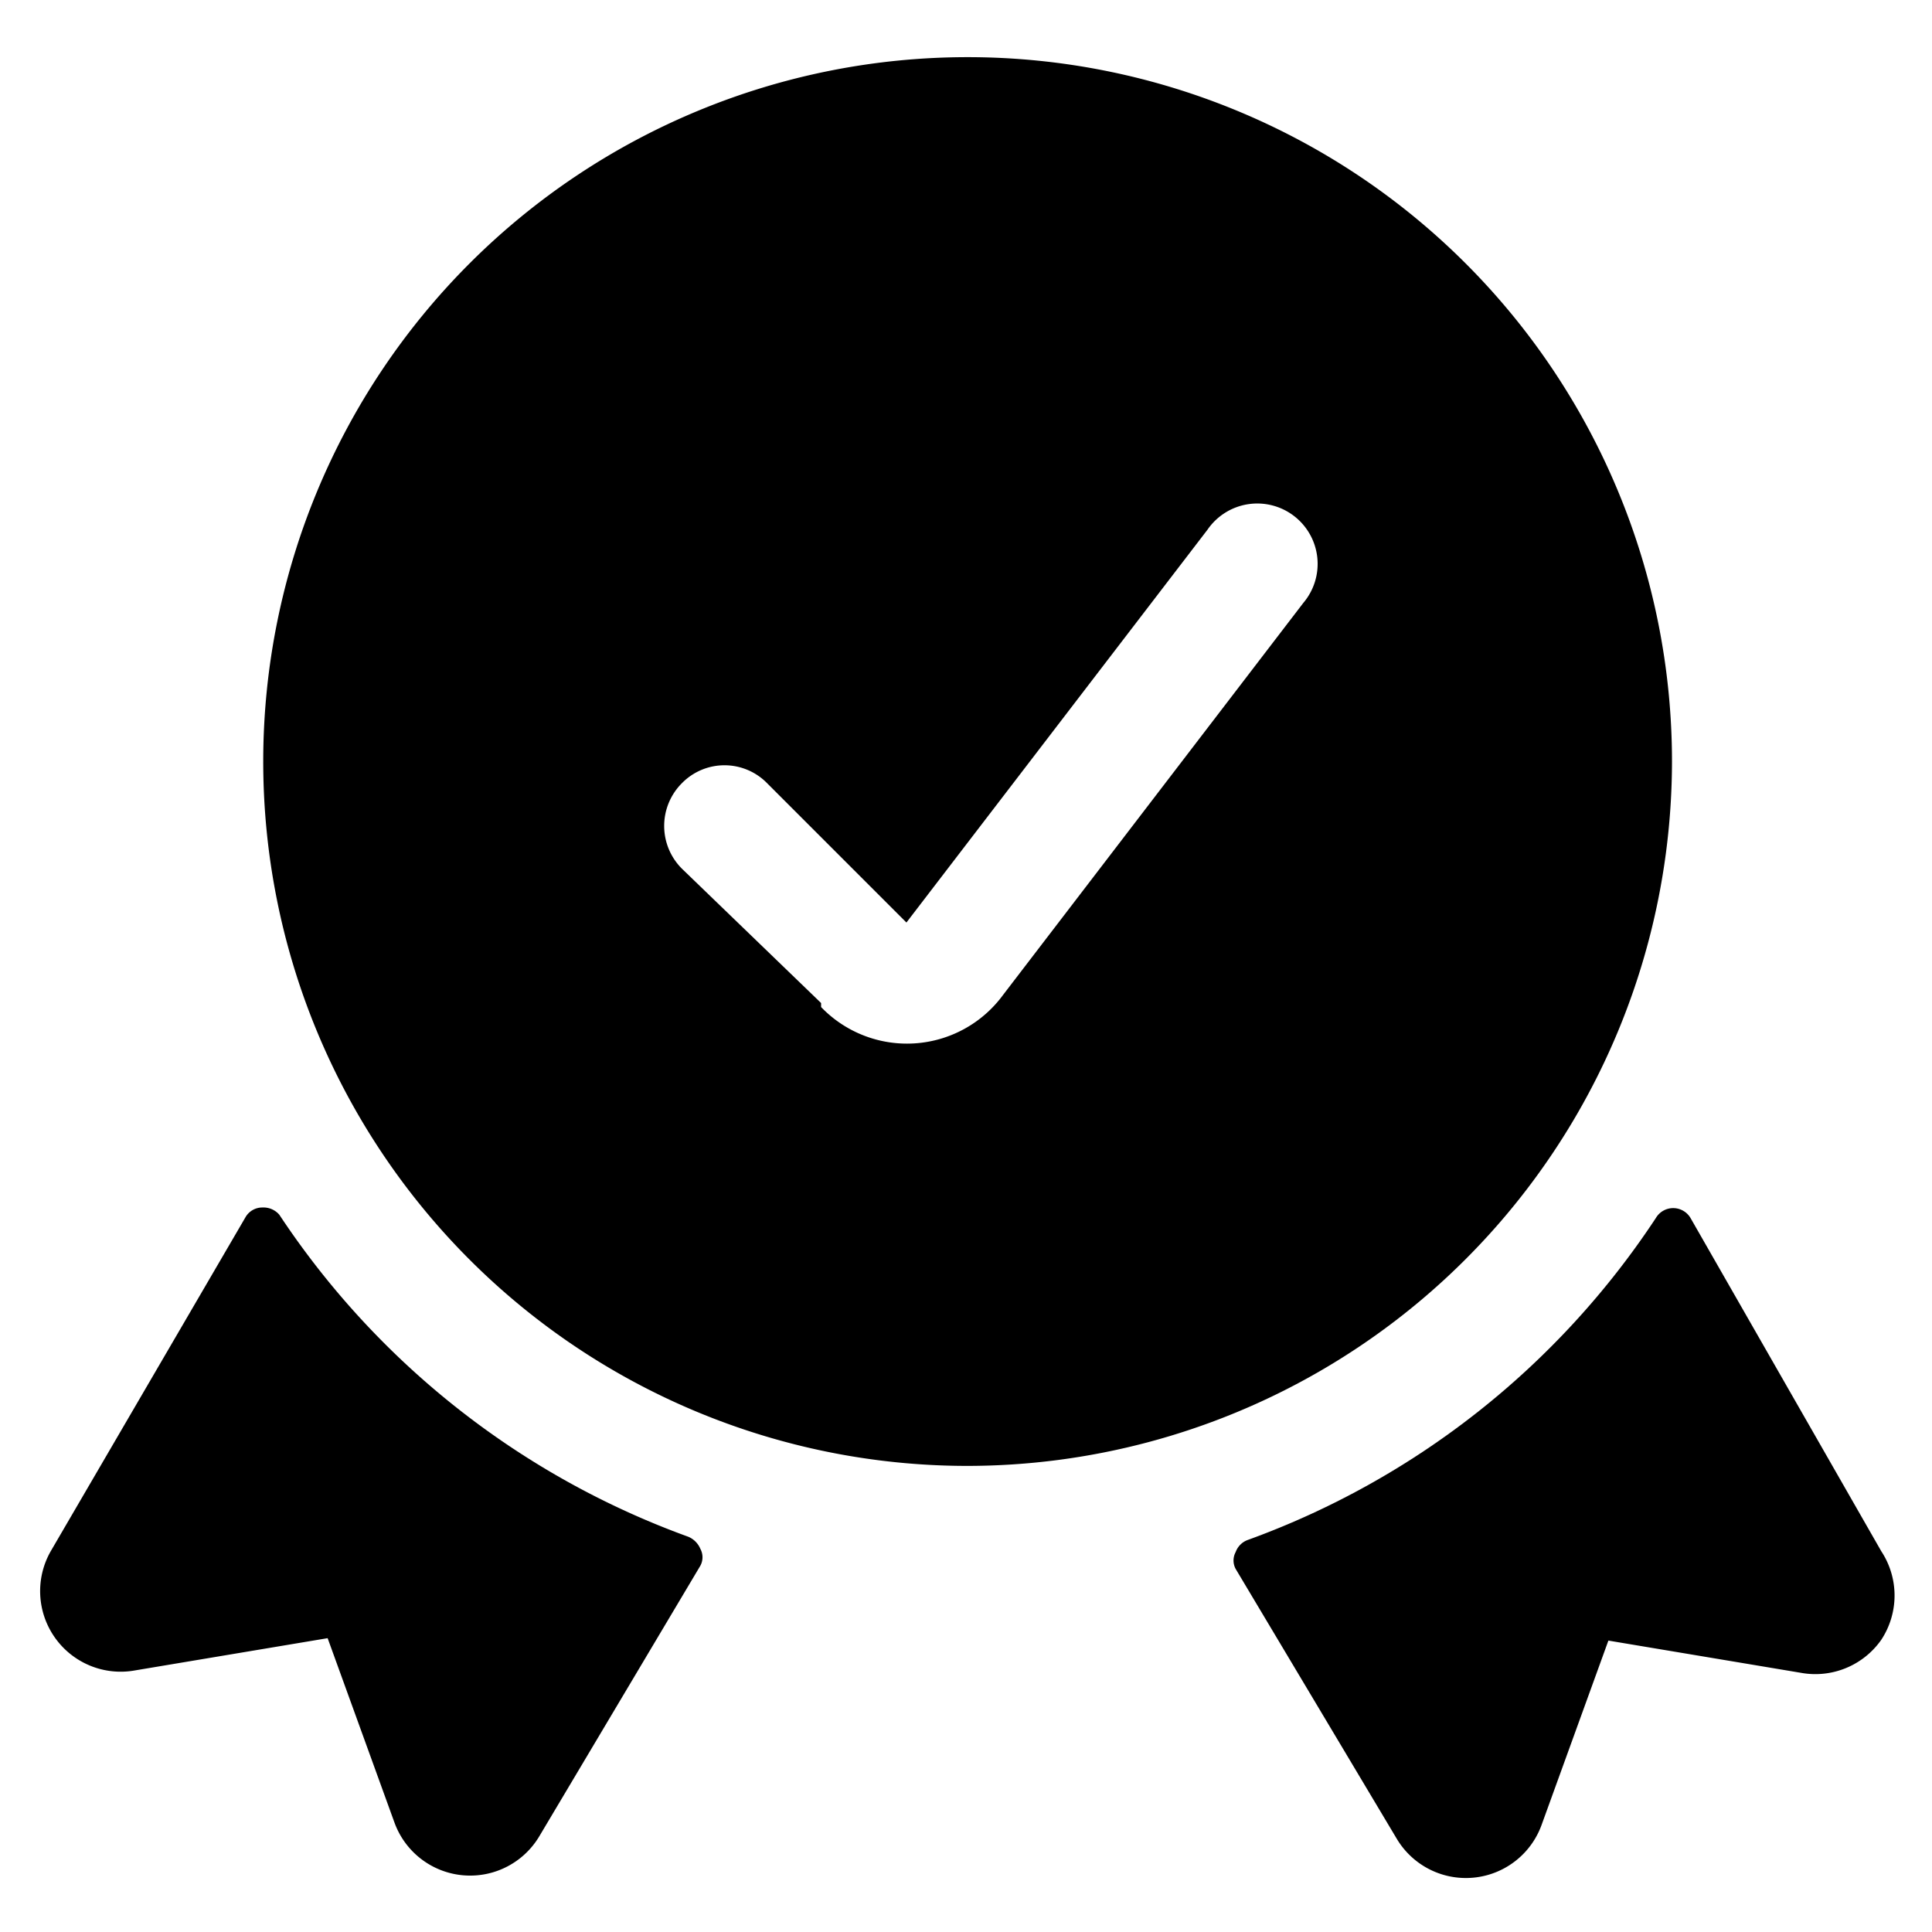
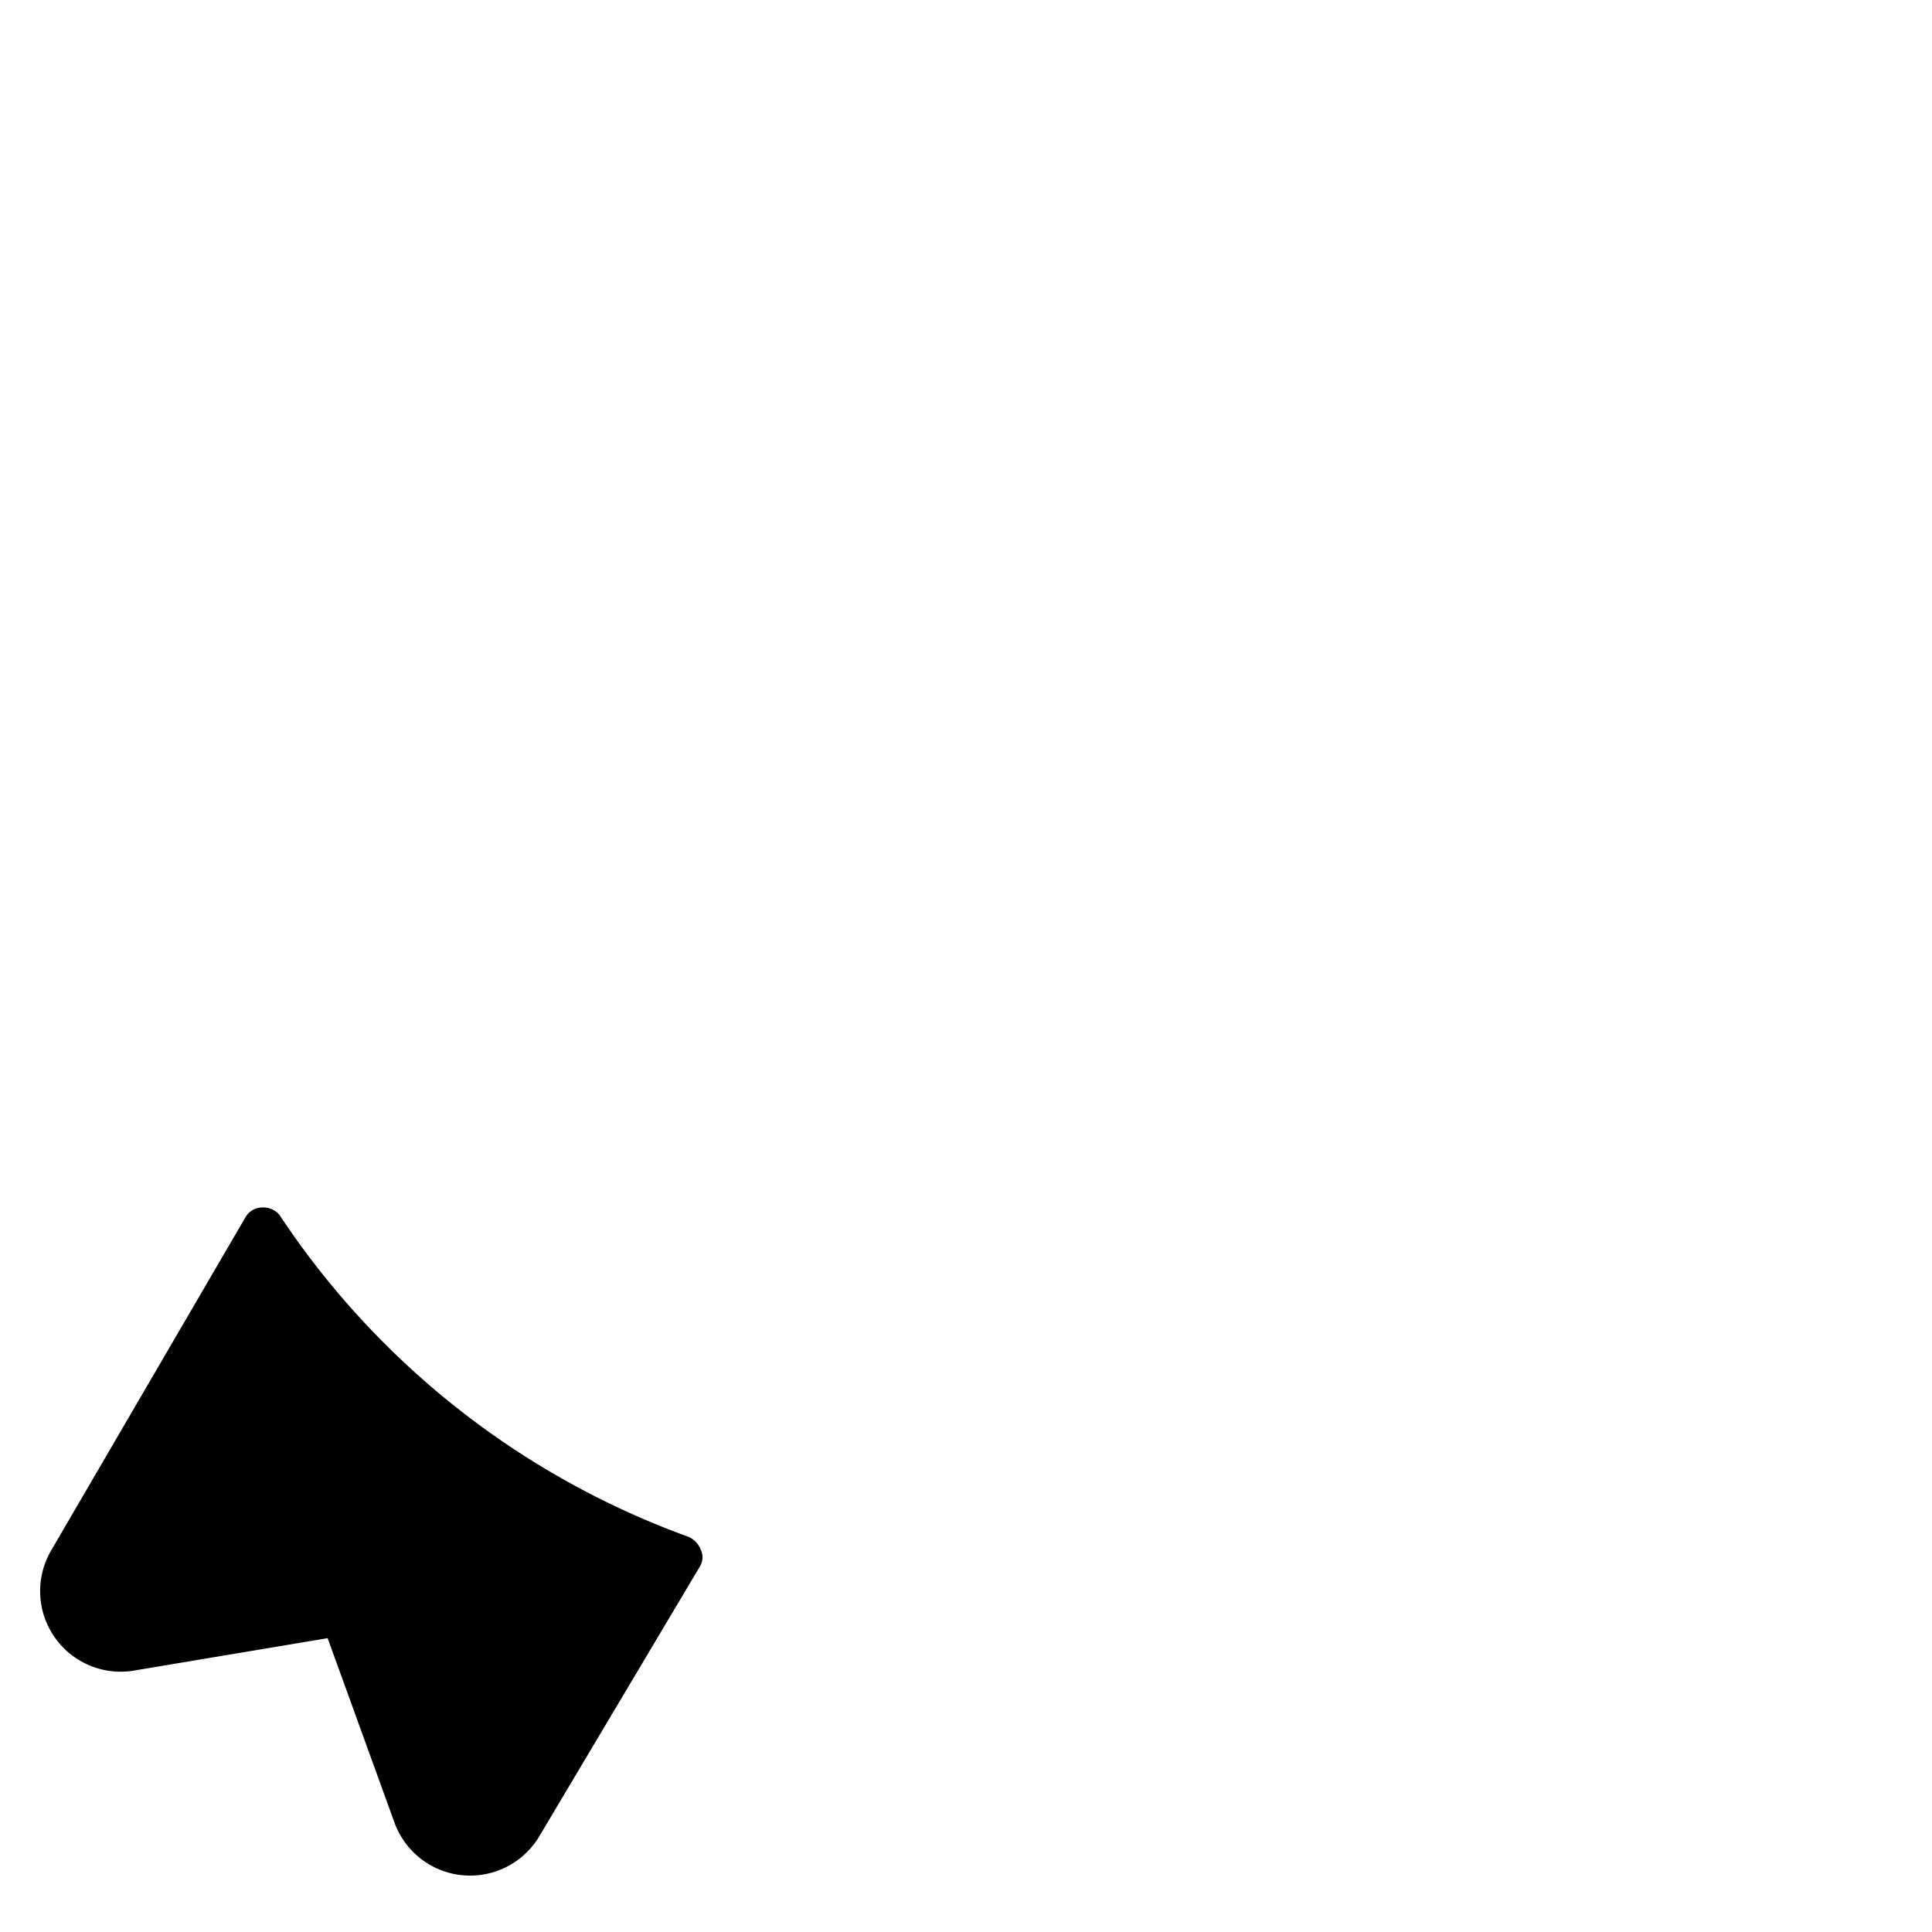
<svg xmlns="http://www.w3.org/2000/svg" viewBox="0 0 24 24">
  <g>
-     <path d="M23.37 19.27 21 15.13a0.25 0.25 0 0 0 -0.43 0 10.26 10.26 0 0 1 -5.07 4 0.25 0.25 0 0 0 -0.15 0.15 0.22 0.22 0 0 0 0 0.21l2 3.35a1 1 0 0 0 1.8 -0.17l0.83 -2.29 2.39 0.4a1 1 0 0 0 1 -0.41 1 1 0 0 0 0 -1.1Z" fill="#000000" stroke-width="1" />
    <path d="M3.47 15.09a0.26 0.26 0 0 0 -0.21 -0.09 0.24 0.24 0 0 0 -0.21 0.12L0.63 19.27a1 1 0 0 0 0.05 1.07 1 1 0 0 0 1 0.41l2.39 -0.4 0.83 2.29a1 1 0 0 0 1.8 0.17l2 -3.36a0.22 0.22 0 0 0 0 -0.21 0.28 0.28 0 0 0 -0.15 -0.15 10.3 10.3 0 0 1 -5.08 -4Z" fill="#000000" stroke-width="1" />
-     <path d="M20.77 9.46A8.75 8.75 0 1 0 12 18.21a8.76 8.76 0 0 0 8.77 -8.75Zm-10.57 3 -1.73 -1.67a0.75 0.75 0 0 1 0 -1.06 0.74 0.74 0 0 1 1.06 0l1.73 1.73L15 6.58a0.75 0.75 0 1 1 1.19 0.91l-3.73 4.87a1.48 1.48 0 0 1 -2.26 0.15Z" fill="#000000" stroke-width="1" />
  </g>
</svg>